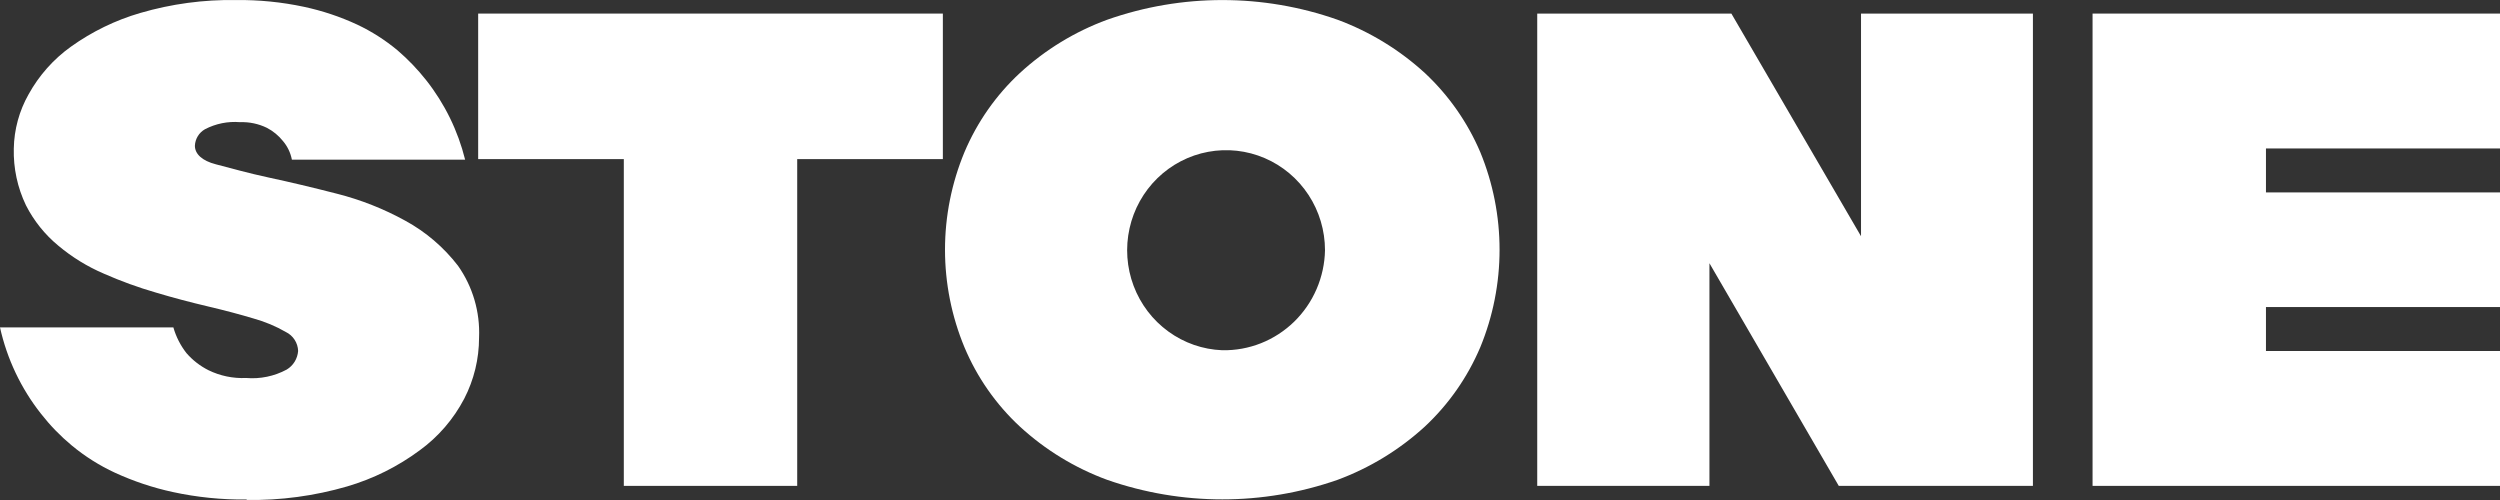
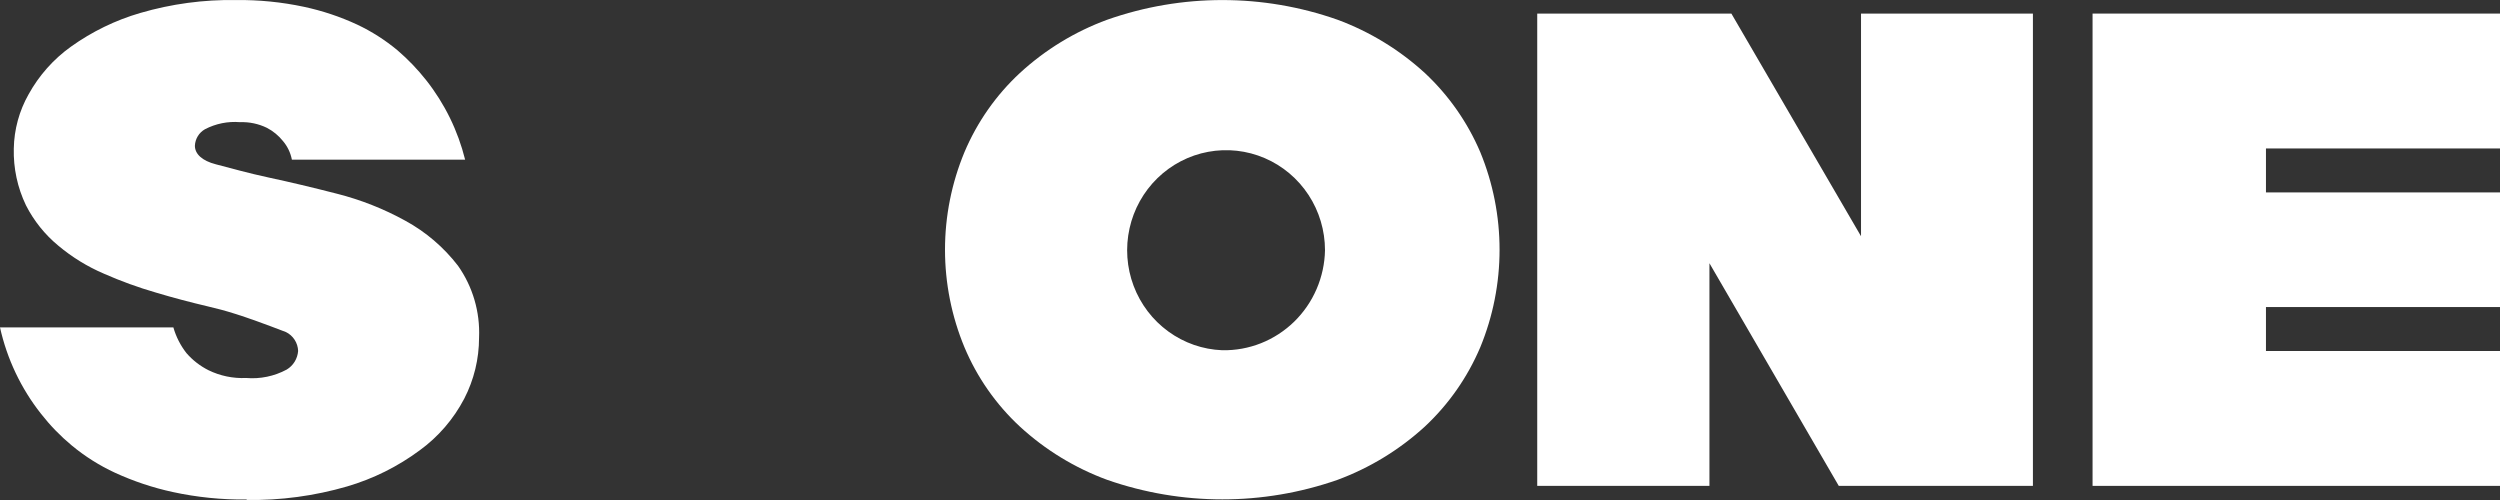
<svg xmlns="http://www.w3.org/2000/svg" width="120" height="24" viewBox="0 0 120 24" fill="none">
  <rect x="0" y="0" width="120" height="24" fill="#333333" stroke="none" />
-   <path d="M11.846 23.976C10.65 23.991 9.456 23.87 8.287 23.616C7.336 23.409 6.41 23.1 5.525 22.694C4.779 22.349 4.08 21.909 3.446 21.384C2.899 20.93 2.403 20.418 1.965 19.857C1.009 18.645 0.337 17.229 0 15.716H8.322C8.45 16.164 8.663 16.582 8.949 16.948C9.244 17.288 9.602 17.566 10.003 17.768C10.565 18.043 11.187 18.172 11.811 18.143C12.486 18.201 13.163 18.061 13.761 17.74C13.917 17.646 14.048 17.517 14.144 17.361C14.239 17.206 14.296 17.029 14.31 16.847C14.304 16.656 14.246 16.47 14.143 16.311C14.04 16.151 13.896 16.022 13.726 15.939C13.24 15.659 12.721 15.441 12.181 15.291C11.533 15.097 10.807 14.902 9.981 14.708C9.155 14.513 8.33 14.297 7.489 14.045C6.638 13.799 5.803 13.496 4.991 13.138C4.199 12.8 3.46 12.346 2.798 11.791C2.155 11.26 1.626 10.601 1.246 9.854C0.839 9.007 0.639 8.073 0.662 7.132C0.678 6.216 0.923 5.319 1.374 4.525C1.874 3.62 2.567 2.84 3.403 2.242C4.416 1.517 5.542 0.969 6.735 0.622C8.231 0.185 9.784 -0.024 11.341 0.002C12.431 -0.009 13.52 0.099 14.587 0.326C15.47 0.515 16.33 0.802 17.15 1.183C17.842 1.51 18.49 1.924 19.08 2.415C19.585 2.848 20.048 3.331 20.461 3.855C21.345 4.975 21.981 6.274 22.326 7.665H14.011C13.947 7.335 13.8 7.027 13.584 6.772C13.374 6.509 13.112 6.293 12.815 6.138C12.411 5.941 11.966 5.847 11.519 5.864C10.939 5.816 10.357 5.933 9.839 6.203C9.698 6.282 9.58 6.397 9.495 6.535C9.41 6.674 9.362 6.832 9.355 6.995C9.355 7.384 9.689 7.715 10.366 7.888C11.042 8.061 11.889 8.306 12.9 8.522C13.911 8.738 15 8.997 16.175 9.299C17.319 9.589 18.422 10.025 19.457 10.596C20.438 11.131 21.299 11.867 21.984 12.756C22.692 13.76 23.048 14.974 22.995 16.206C22.995 17.227 22.751 18.232 22.283 19.137C21.77 20.118 21.039 20.966 20.148 21.614C19.095 22.395 17.914 22.983 16.659 23.35C15.091 23.806 13.464 24.024 11.832 23.998" fill="white" />
-   <path d="M29.943 7.637H22.952V0.652H45.257V7.637H38.266V23.322H29.943V7.637Z" fill="white" />
+   <path d="M11.846 23.976C10.65 23.991 9.456 23.87 8.287 23.616C7.336 23.409 6.41 23.1 5.525 22.694C4.779 22.349 4.08 21.909 3.446 21.384C2.899 20.93 2.403 20.418 1.965 19.857C1.009 18.645 0.337 17.229 0 15.716H8.322C8.45 16.164 8.663 16.582 8.949 16.948C9.244 17.288 9.602 17.566 10.003 17.768C10.565 18.043 11.187 18.172 11.811 18.143C12.486 18.201 13.163 18.061 13.761 17.74C13.917 17.646 14.048 17.517 14.144 17.361C14.239 17.206 14.296 17.029 14.31 16.847C14.304 16.656 14.246 16.47 14.143 16.311C14.04 16.151 13.896 16.022 13.726 15.939C11.533 15.097 10.807 14.902 9.981 14.708C9.155 14.513 8.33 14.297 7.489 14.045C6.638 13.799 5.803 13.496 4.991 13.138C4.199 12.8 3.46 12.346 2.798 11.791C2.155 11.26 1.626 10.601 1.246 9.854C0.839 9.007 0.639 8.073 0.662 7.132C0.678 6.216 0.923 5.319 1.374 4.525C1.874 3.62 2.567 2.84 3.403 2.242C4.416 1.517 5.542 0.969 6.735 0.622C8.231 0.185 9.784 -0.024 11.341 0.002C12.431 -0.009 13.52 0.099 14.587 0.326C15.47 0.515 16.33 0.802 17.15 1.183C17.842 1.51 18.49 1.924 19.08 2.415C19.585 2.848 20.048 3.331 20.461 3.855C21.345 4.975 21.981 6.274 22.326 7.665H14.011C13.947 7.335 13.8 7.027 13.584 6.772C13.374 6.509 13.112 6.293 12.815 6.138C12.411 5.941 11.966 5.847 11.519 5.864C10.939 5.816 10.357 5.933 9.839 6.203C9.698 6.282 9.58 6.397 9.495 6.535C9.41 6.674 9.362 6.832 9.355 6.995C9.355 7.384 9.689 7.715 10.366 7.888C11.042 8.061 11.889 8.306 12.9 8.522C13.911 8.738 15 8.997 16.175 9.299C17.319 9.589 18.422 10.025 19.457 10.596C20.438 11.131 21.299 11.867 21.984 12.756C22.692 13.76 23.048 14.974 22.995 16.206C22.995 17.227 22.751 18.232 22.283 19.137C21.77 20.118 21.039 20.966 20.148 21.614C19.095 22.395 17.914 22.983 16.659 23.35C15.091 23.806 13.464 24.024 11.832 23.998" fill="white" />
  <path d="M73.787 0.652H83.106L89.329 11.339V0.652H97.58V23.322H88.261L82.053 12.635V23.322H73.787V0.652Z" fill="white" />
  <path d="M100.443 0.652H120V7.126H108.766V9.236H120V14.738H108.766V16.848H120V23.322H100.443V0.652Z" fill="white" />
  <path d="M58.666 16.811C57.736 16.775 56.837 16.462 56.081 15.912C55.324 15.363 54.745 14.6 54.413 13.72C54.082 12.84 54.014 11.88 54.218 10.961C54.421 10.042 54.888 9.204 55.558 8.551C56.229 7.898 57.075 7.458 57.991 7.288C58.907 7.117 59.852 7.222 60.709 7.591C61.566 7.959 62.297 8.574 62.811 9.36C63.325 10.145 63.599 11.066 63.6 12.008C63.588 12.651 63.451 13.285 63.196 13.875C62.942 14.464 62.575 14.997 62.117 15.444C61.659 15.889 61.118 16.24 60.526 16.475C59.934 16.709 59.302 16.824 58.666 16.811ZM71.054 7.305C70.439 5.863 69.532 4.568 68.391 3.503C67.169 2.386 65.745 1.518 64.198 0.946C60.62 -0.312 56.727 -0.312 53.149 0.946C51.6 1.514 50.175 2.382 48.956 3.503C47.811 4.564 46.903 5.861 46.293 7.305C45.678 8.787 45.36 10.379 45.36 11.986C45.36 13.594 45.678 15.185 46.293 16.667C46.901 18.115 47.809 19.414 48.956 20.477C50.175 21.597 51.6 22.466 53.149 23.034C56.729 24.282 60.618 24.282 64.198 23.034C65.745 22.462 67.169 21.594 68.391 20.477C69.534 19.41 70.441 18.112 71.054 16.667C71.665 15.184 71.979 13.593 71.979 11.986C71.979 10.379 71.665 8.789 71.054 7.305Z" fill="white" />
</svg>